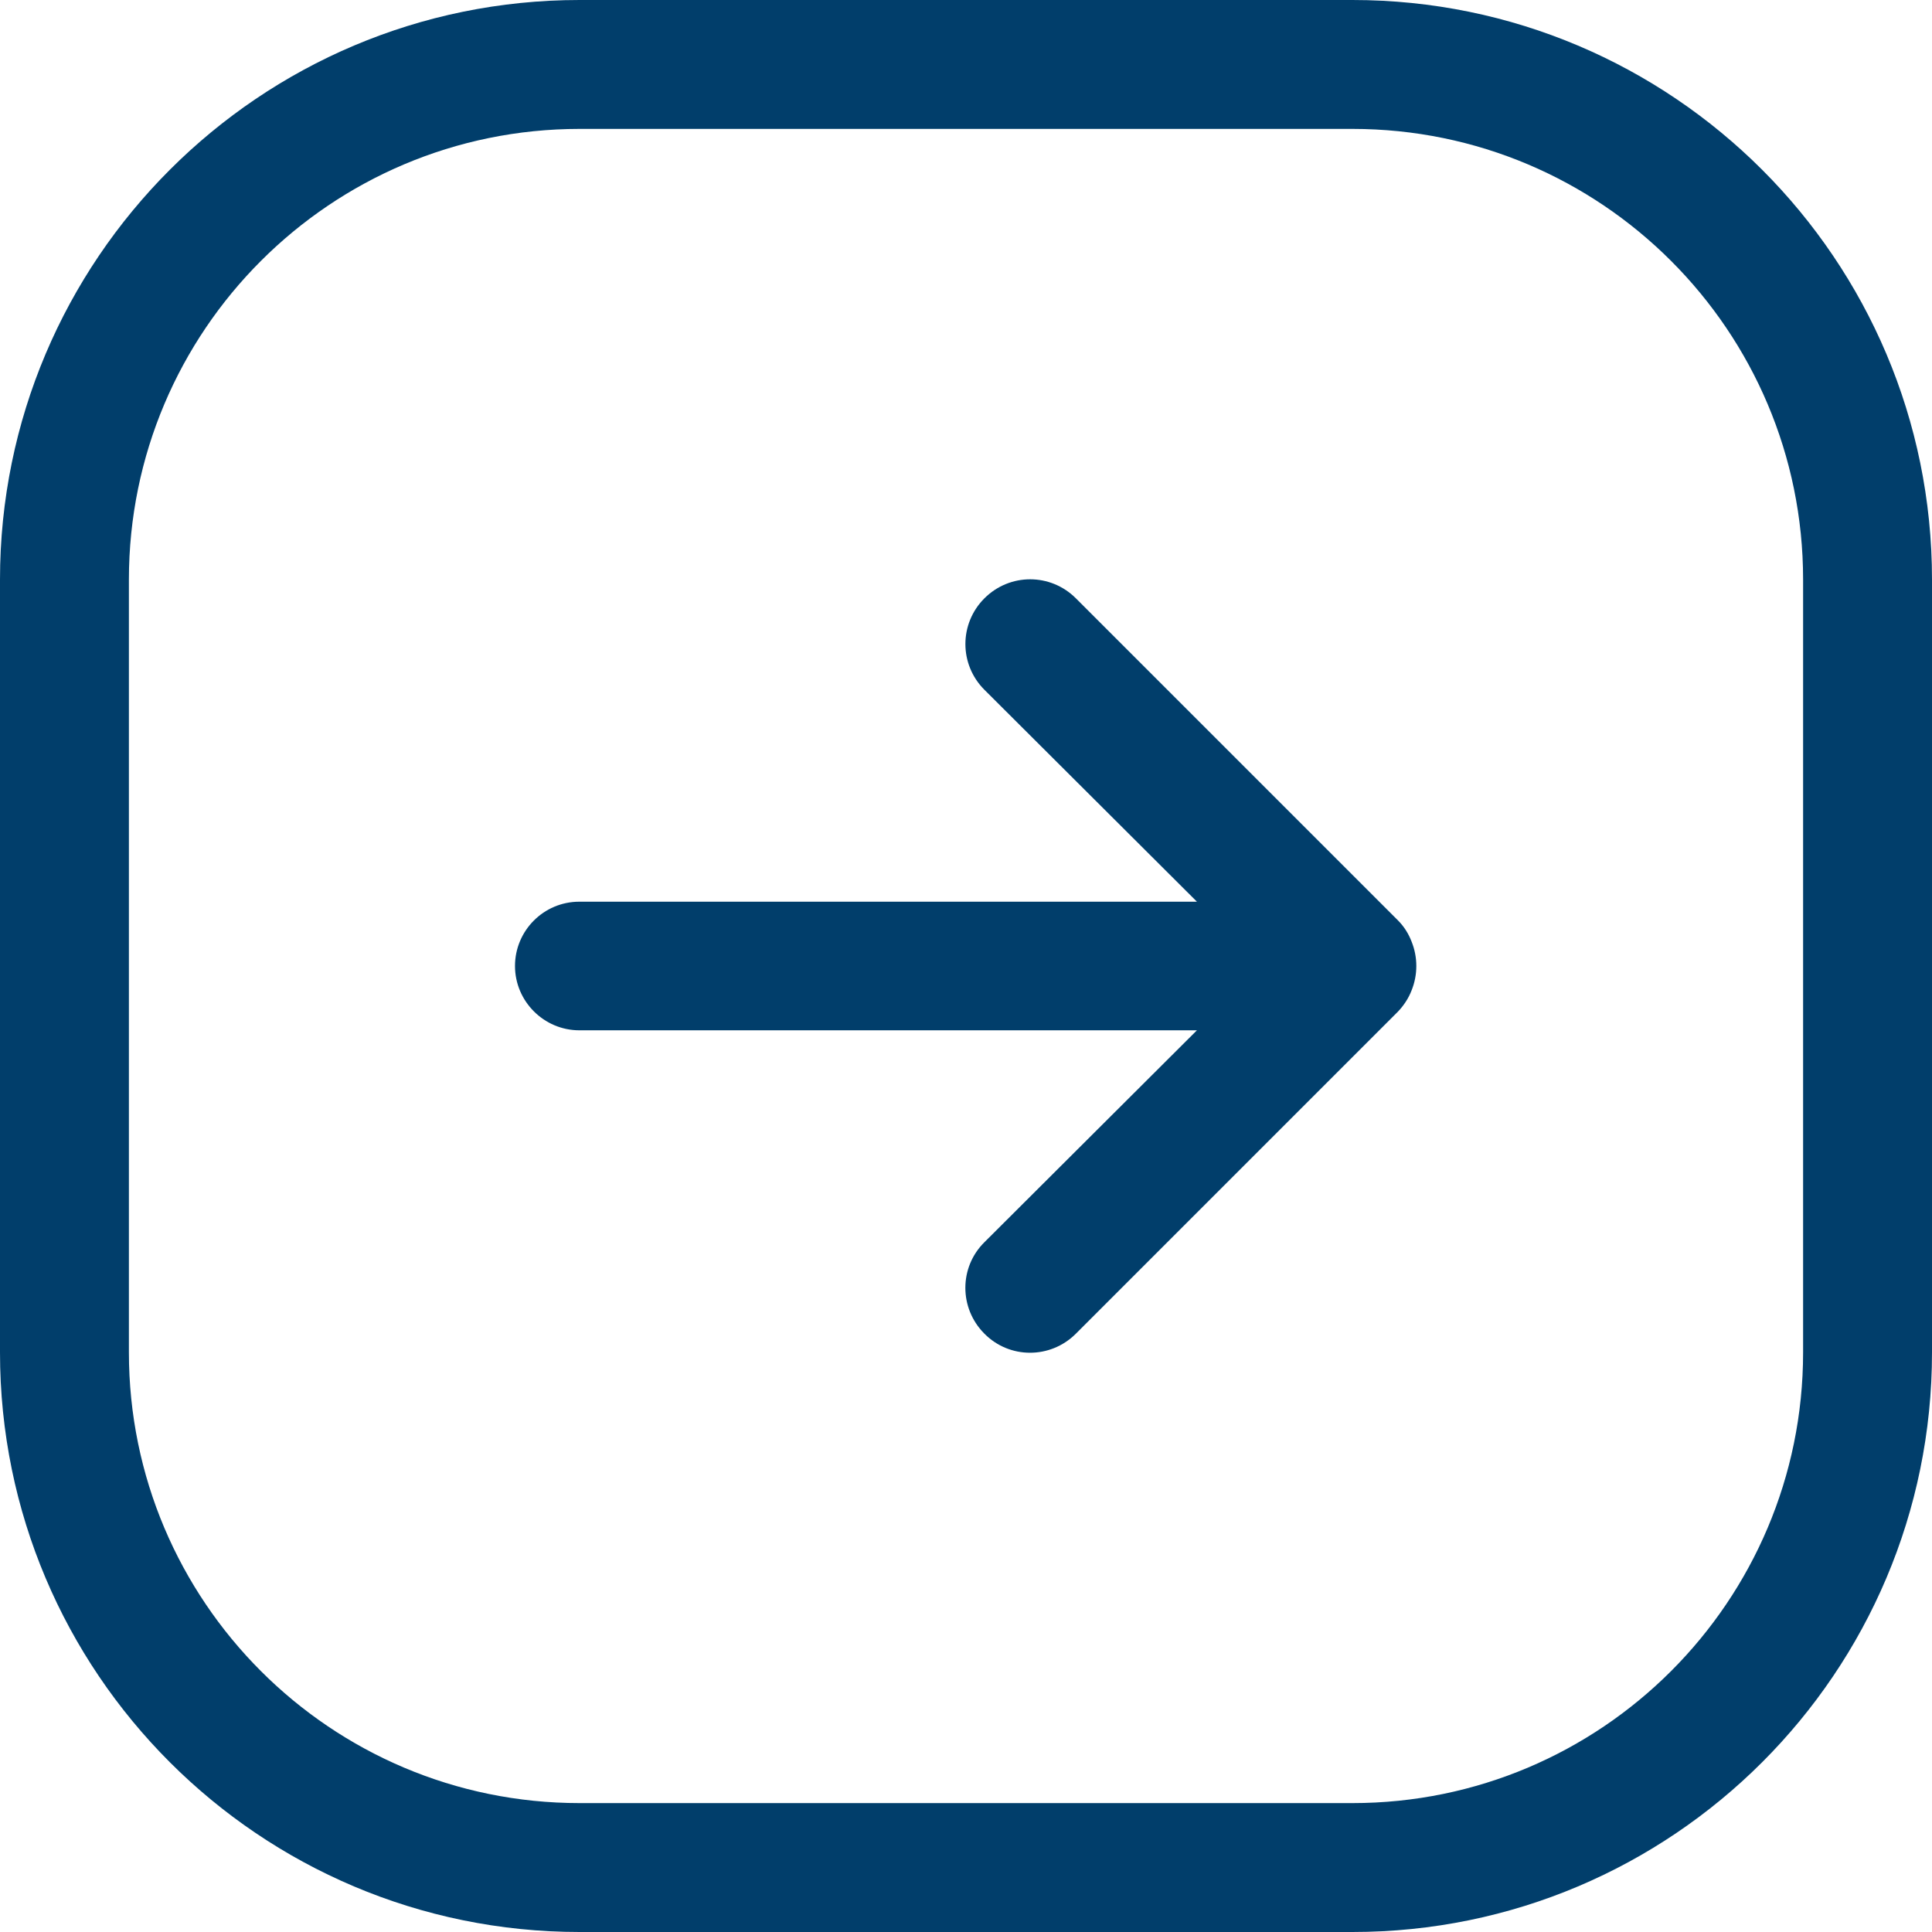
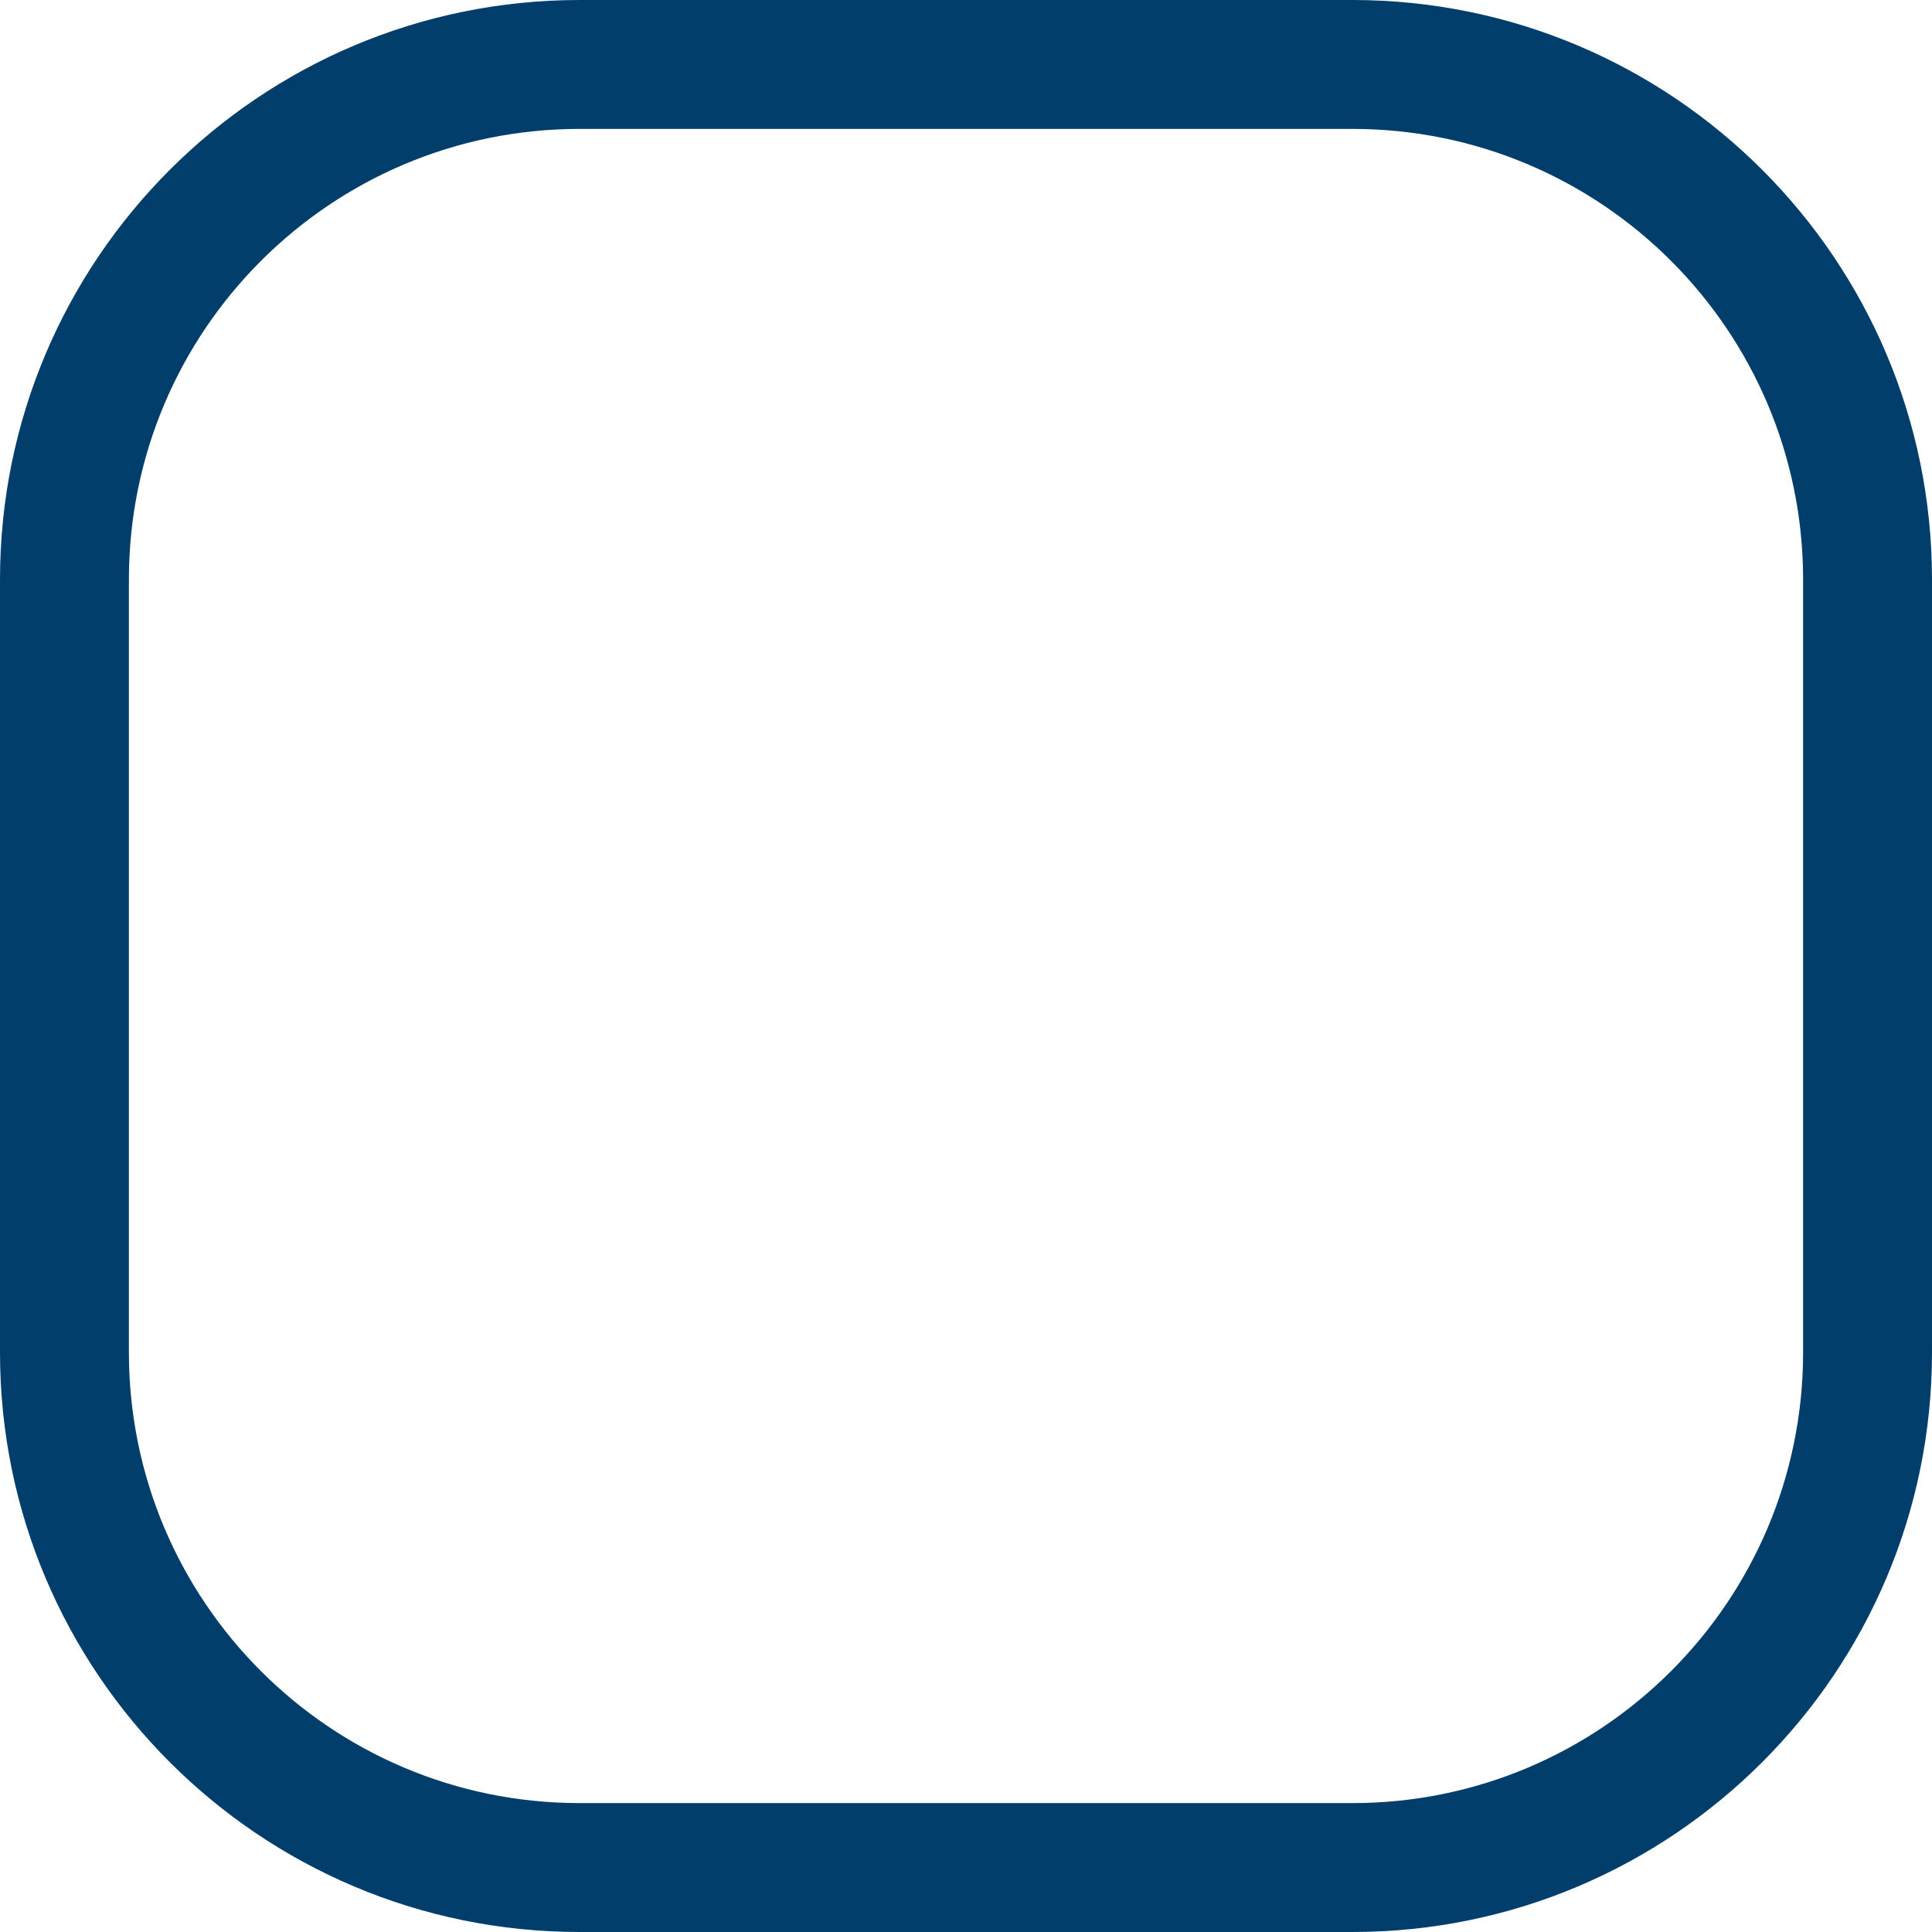
<svg xmlns="http://www.w3.org/2000/svg" id="Layer_2" data-name="Layer 2" viewBox="0 0 64 64">
  <defs>
    <style>
      .cls-1 {
        fill: #013e6b;
      }
    </style>
  </defs>
  <g id="Layer_1-2" data-name="Layer 1">
    <g id="Right_Arrow_5" data-name="Right Arrow 5">
      <path class="cls-1" d="M44.8,0h-25.6C8.6,0,0,8.6,0,19.2v25.6c0,10.6,8.6,19.2,19.2,19.2h25.6c10.6,0,19.2-8.6,19.2-19.2v-25.6c0-10.6-8.6-19.2-19.2-19.2ZM59.73,44.8c0,8.25-6.69,14.93-14.93,14.93h-25.6c-8.25,0-14.93-6.69-14.93-14.93v-25.6c0-8.25,6.69-14.93,14.93-14.93h25.6c8.25,0,14.93,6.69,14.93,14.93v25.6Z" />
-       <path class="cls-1" d="M46.76,31.19c-.1-.26-.25-.5-.45-.7l-10.67-10.67c-.84-.84-2.19-.84-3.03,0-.84.84-.84,2.19,0,3.03l7.04,7.02h-20.46c-1.18,0-2.13.96-2.13,2.13s.96,2.13,2.13,2.13h20.46l-7.04,7.02c-.84.83-.84,2.18-.01,3.02,0,0,0,0,.01.01.83.84,2.18.84,3.02.01,0,0,0,0,.01-.01l10.67-10.67c.19-.2.35-.44.45-.7.21-.52.21-1.1,0-1.62h0Z" />
    </g>
  </g>
</svg>